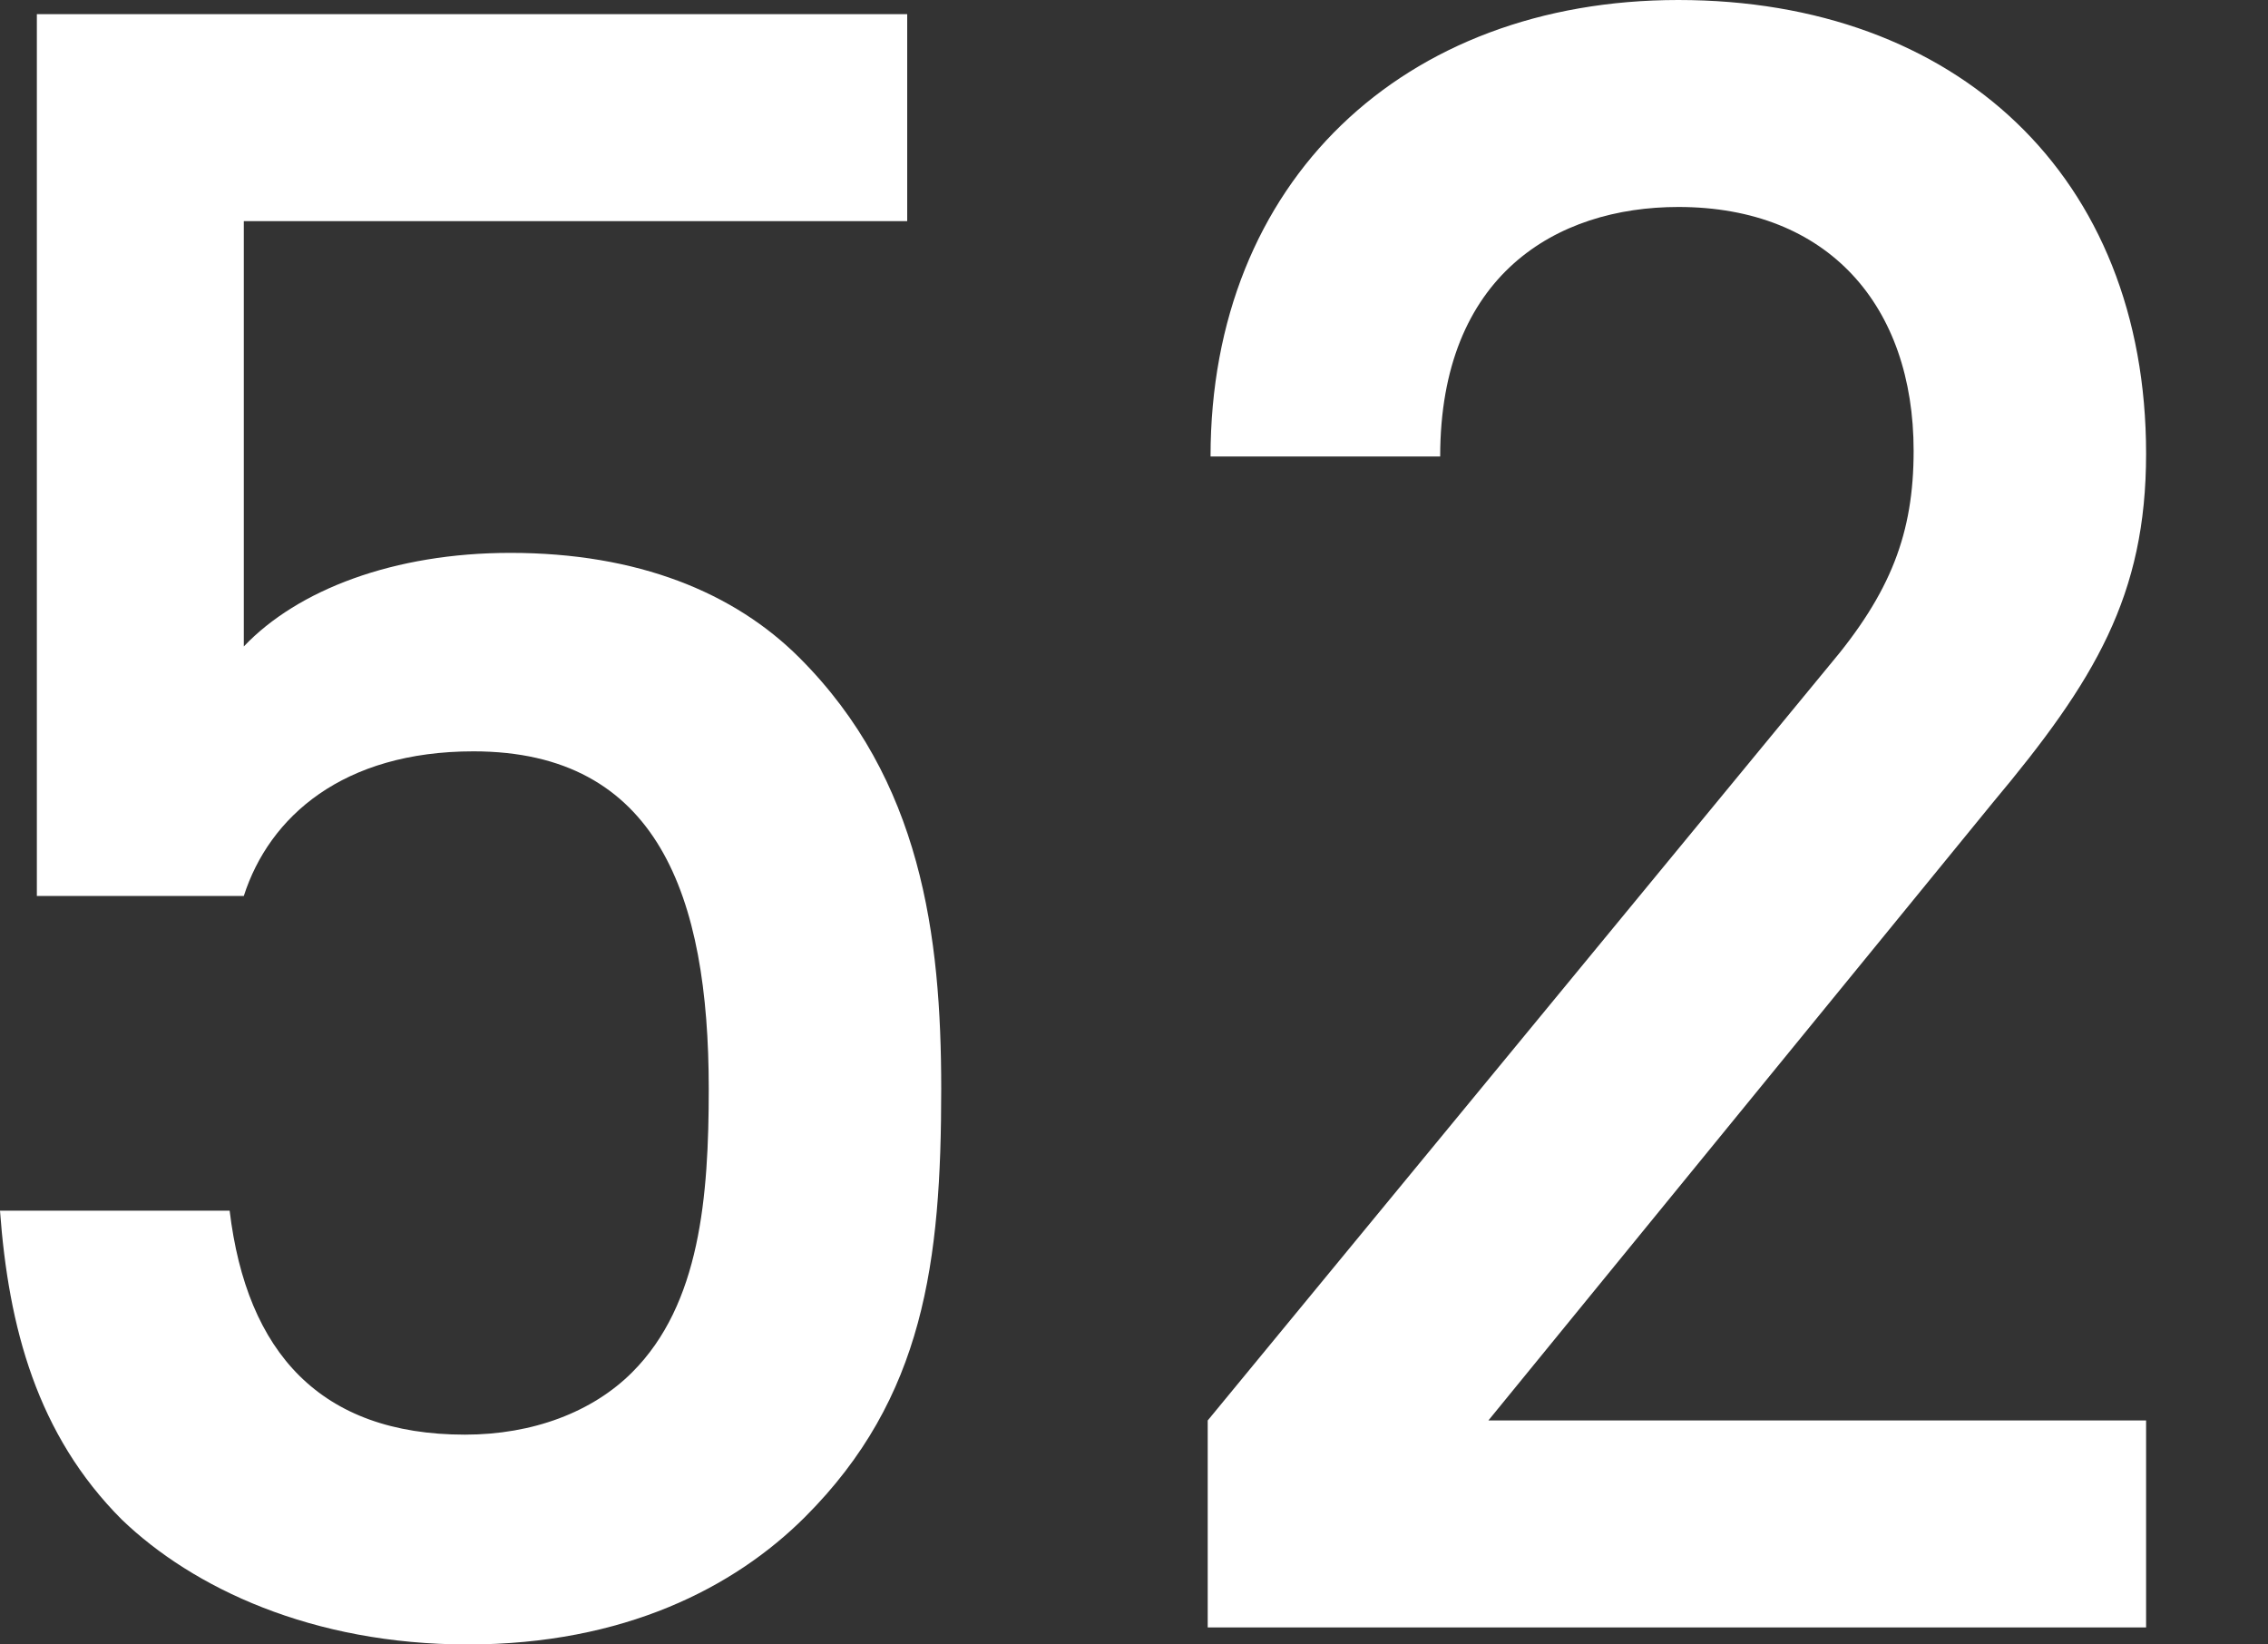
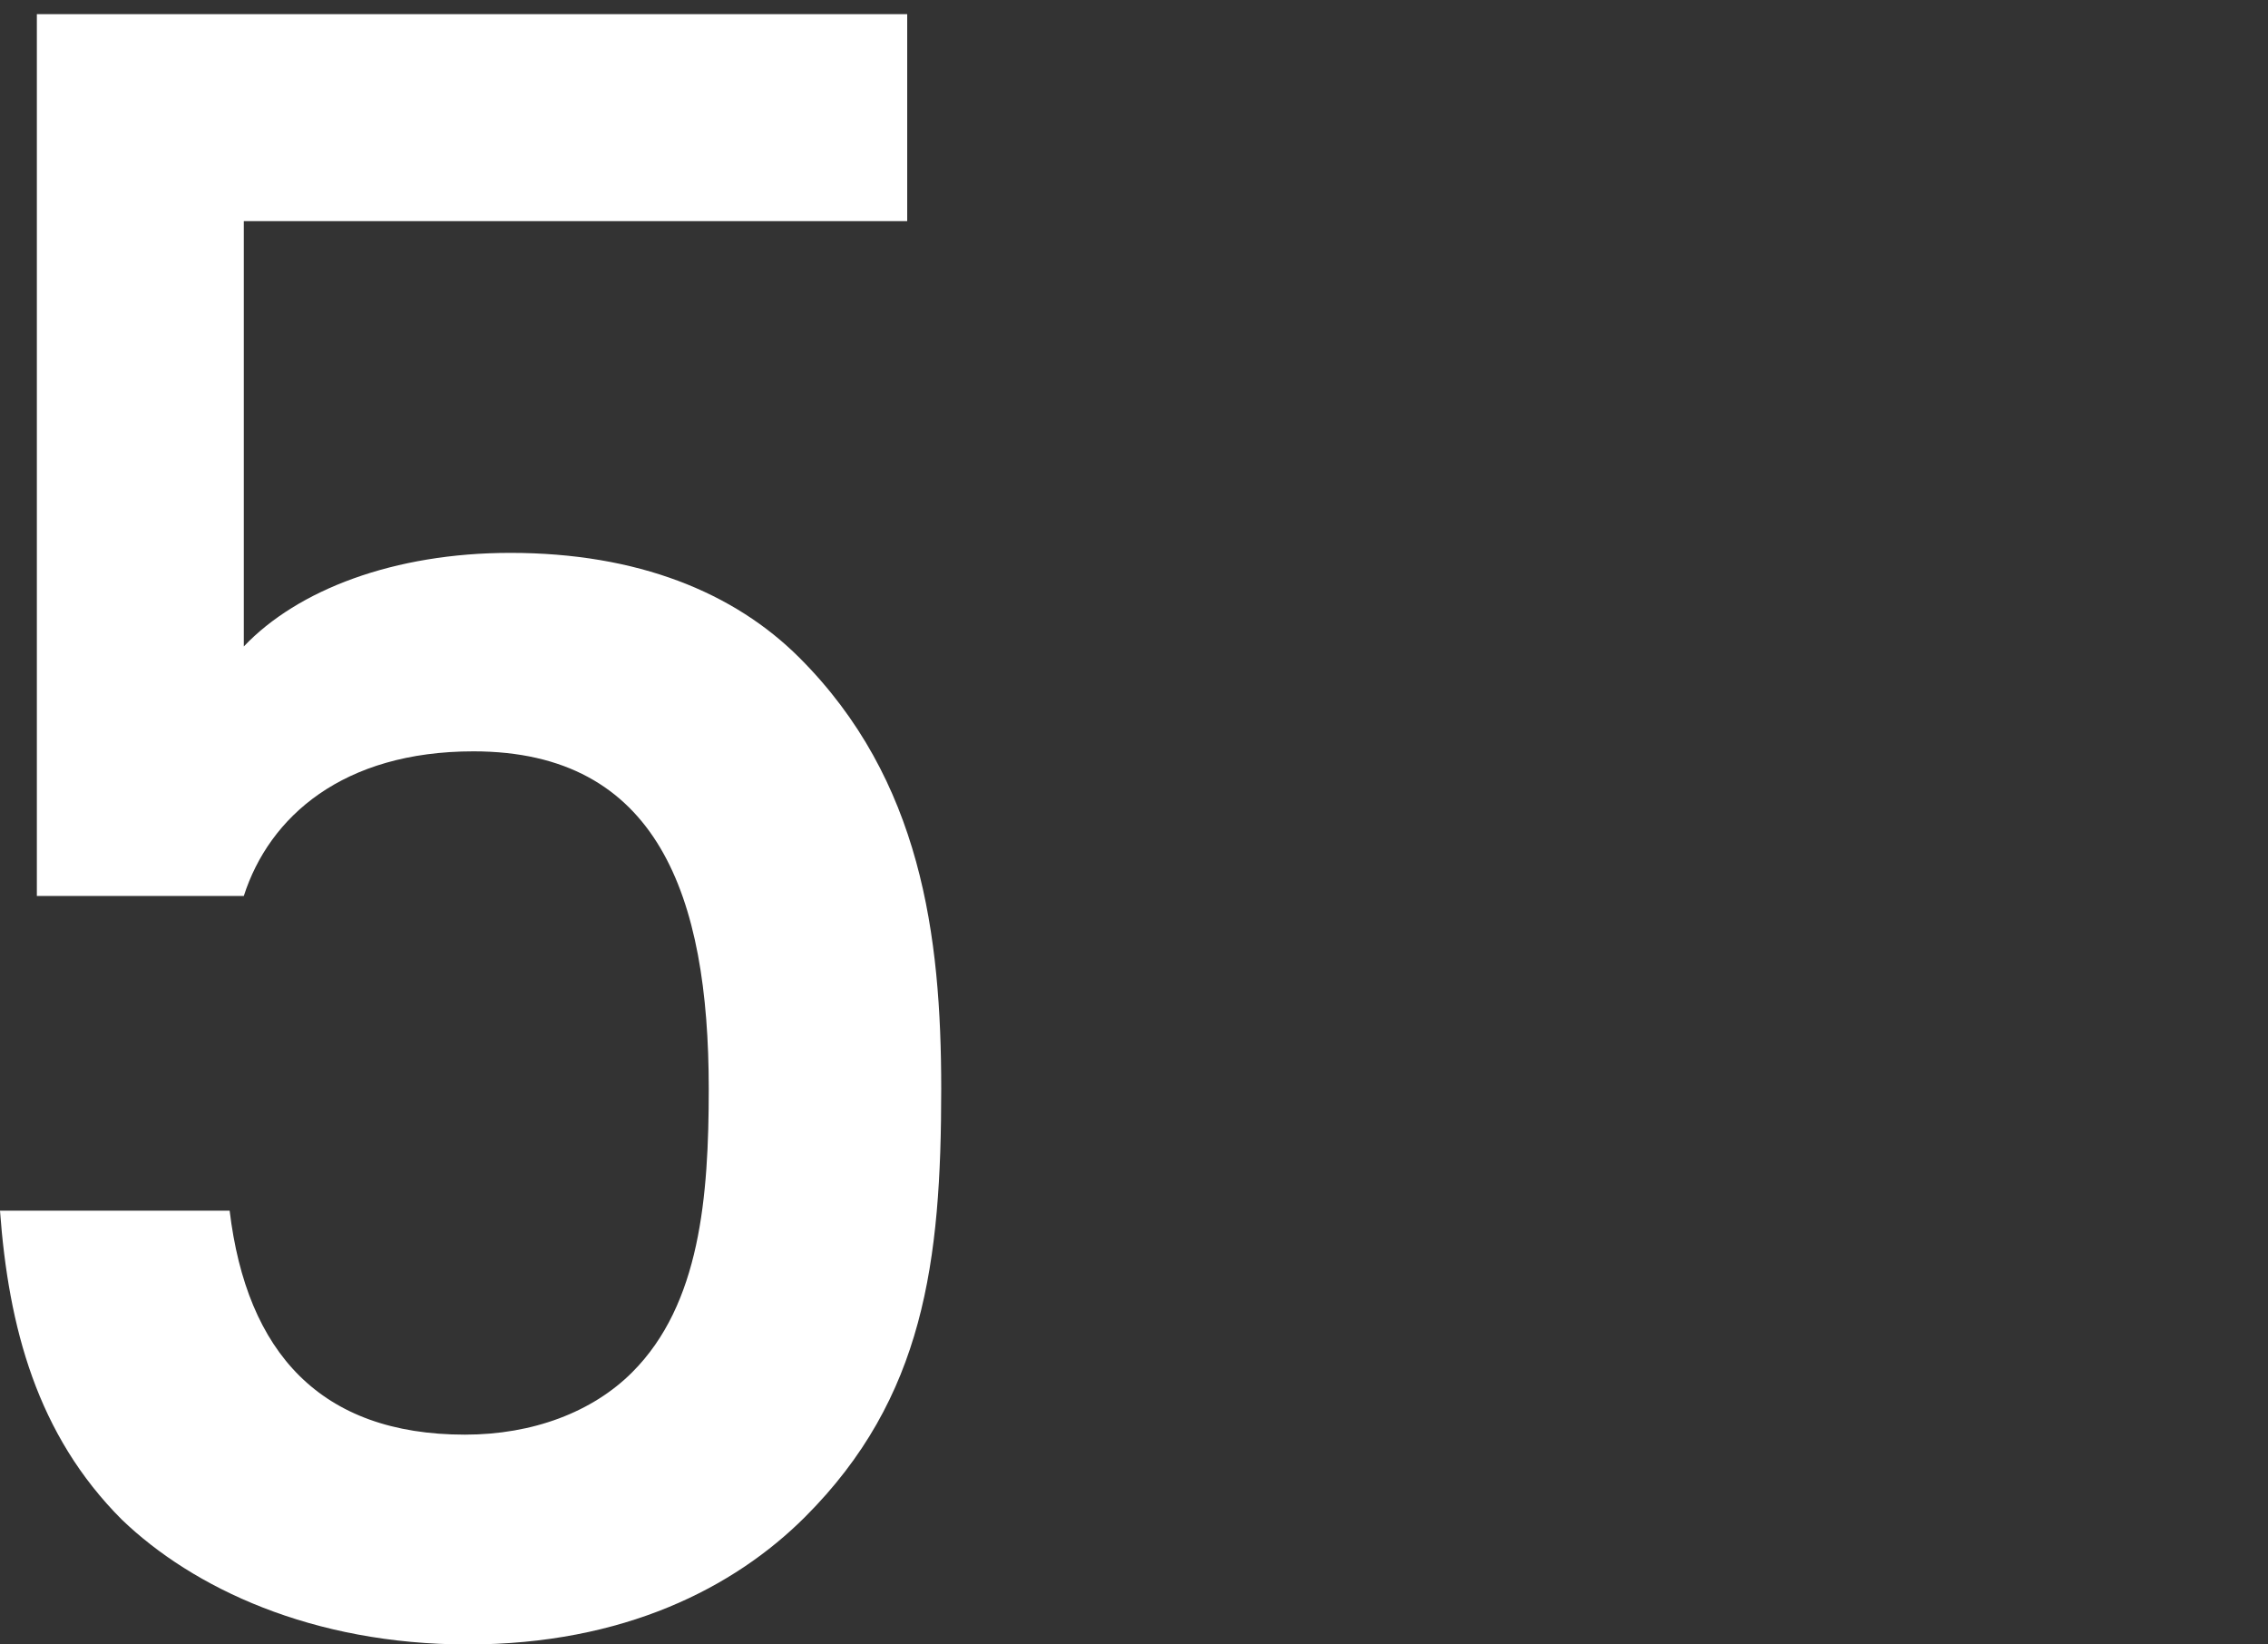
<svg xmlns="http://www.w3.org/2000/svg" version="1.1" x="0px" y="0px" viewBox="0 0 80 58" style="enable-background:new 0 0 80 58;" xml:space="preserve">
  <rect x="0" y="0" width="80" height="58" fill="#333333" stroke="none" />
  <style type="text/css">
	.st0{fill:#FFFFFF;}
</style>
  <g id="レイヤー_1">
    <g>
      <path class="st0" d="M28.4,53.5C25.9,56,22,58,16.5,58C11,58,6.8,56,4.3,53.6c-3-3-4-6.8-4.3-10.9h8.1c0.6,5,3.2,7.9,8.3,7.9    c2.4,0,4.5-0.8,5.9-2.2c2.4-2.4,2.7-6.2,2.7-10c0-6.8-1.8-11.9-8.3-11.9c-4.6,0-7.2,2.3-8.1,5.1H1.3V0.5H32v7.3H8.6v15    c1.9-2,5.3-3.3,9.4-3.3c4.5,0,7.9,1.4,10.2,3.7c4.3,4.3,5,9.8,5,15.2C33.2,44.5,32.6,49.3,28.4,53.5z" />
-       <path class="st0" d="M42.6,57.4v-7.3l21.9-26.6c2.2-2.6,3-4.7,3-7.6c0-5.1-3-8.6-8.3-8.6c-4.3,0-8.4,2.4-8.4,8.8h-8.1    C42.7,6.4,49.5,0,59.2,0C69,0,75.7,6.2,75.7,16c0,5-1.8,8-5.4,12.3L52.5,50.1h23.2v7.3H42.6z" />
    </g>
  </g>
  <g id="レイヤー_2">
</g>
</svg>